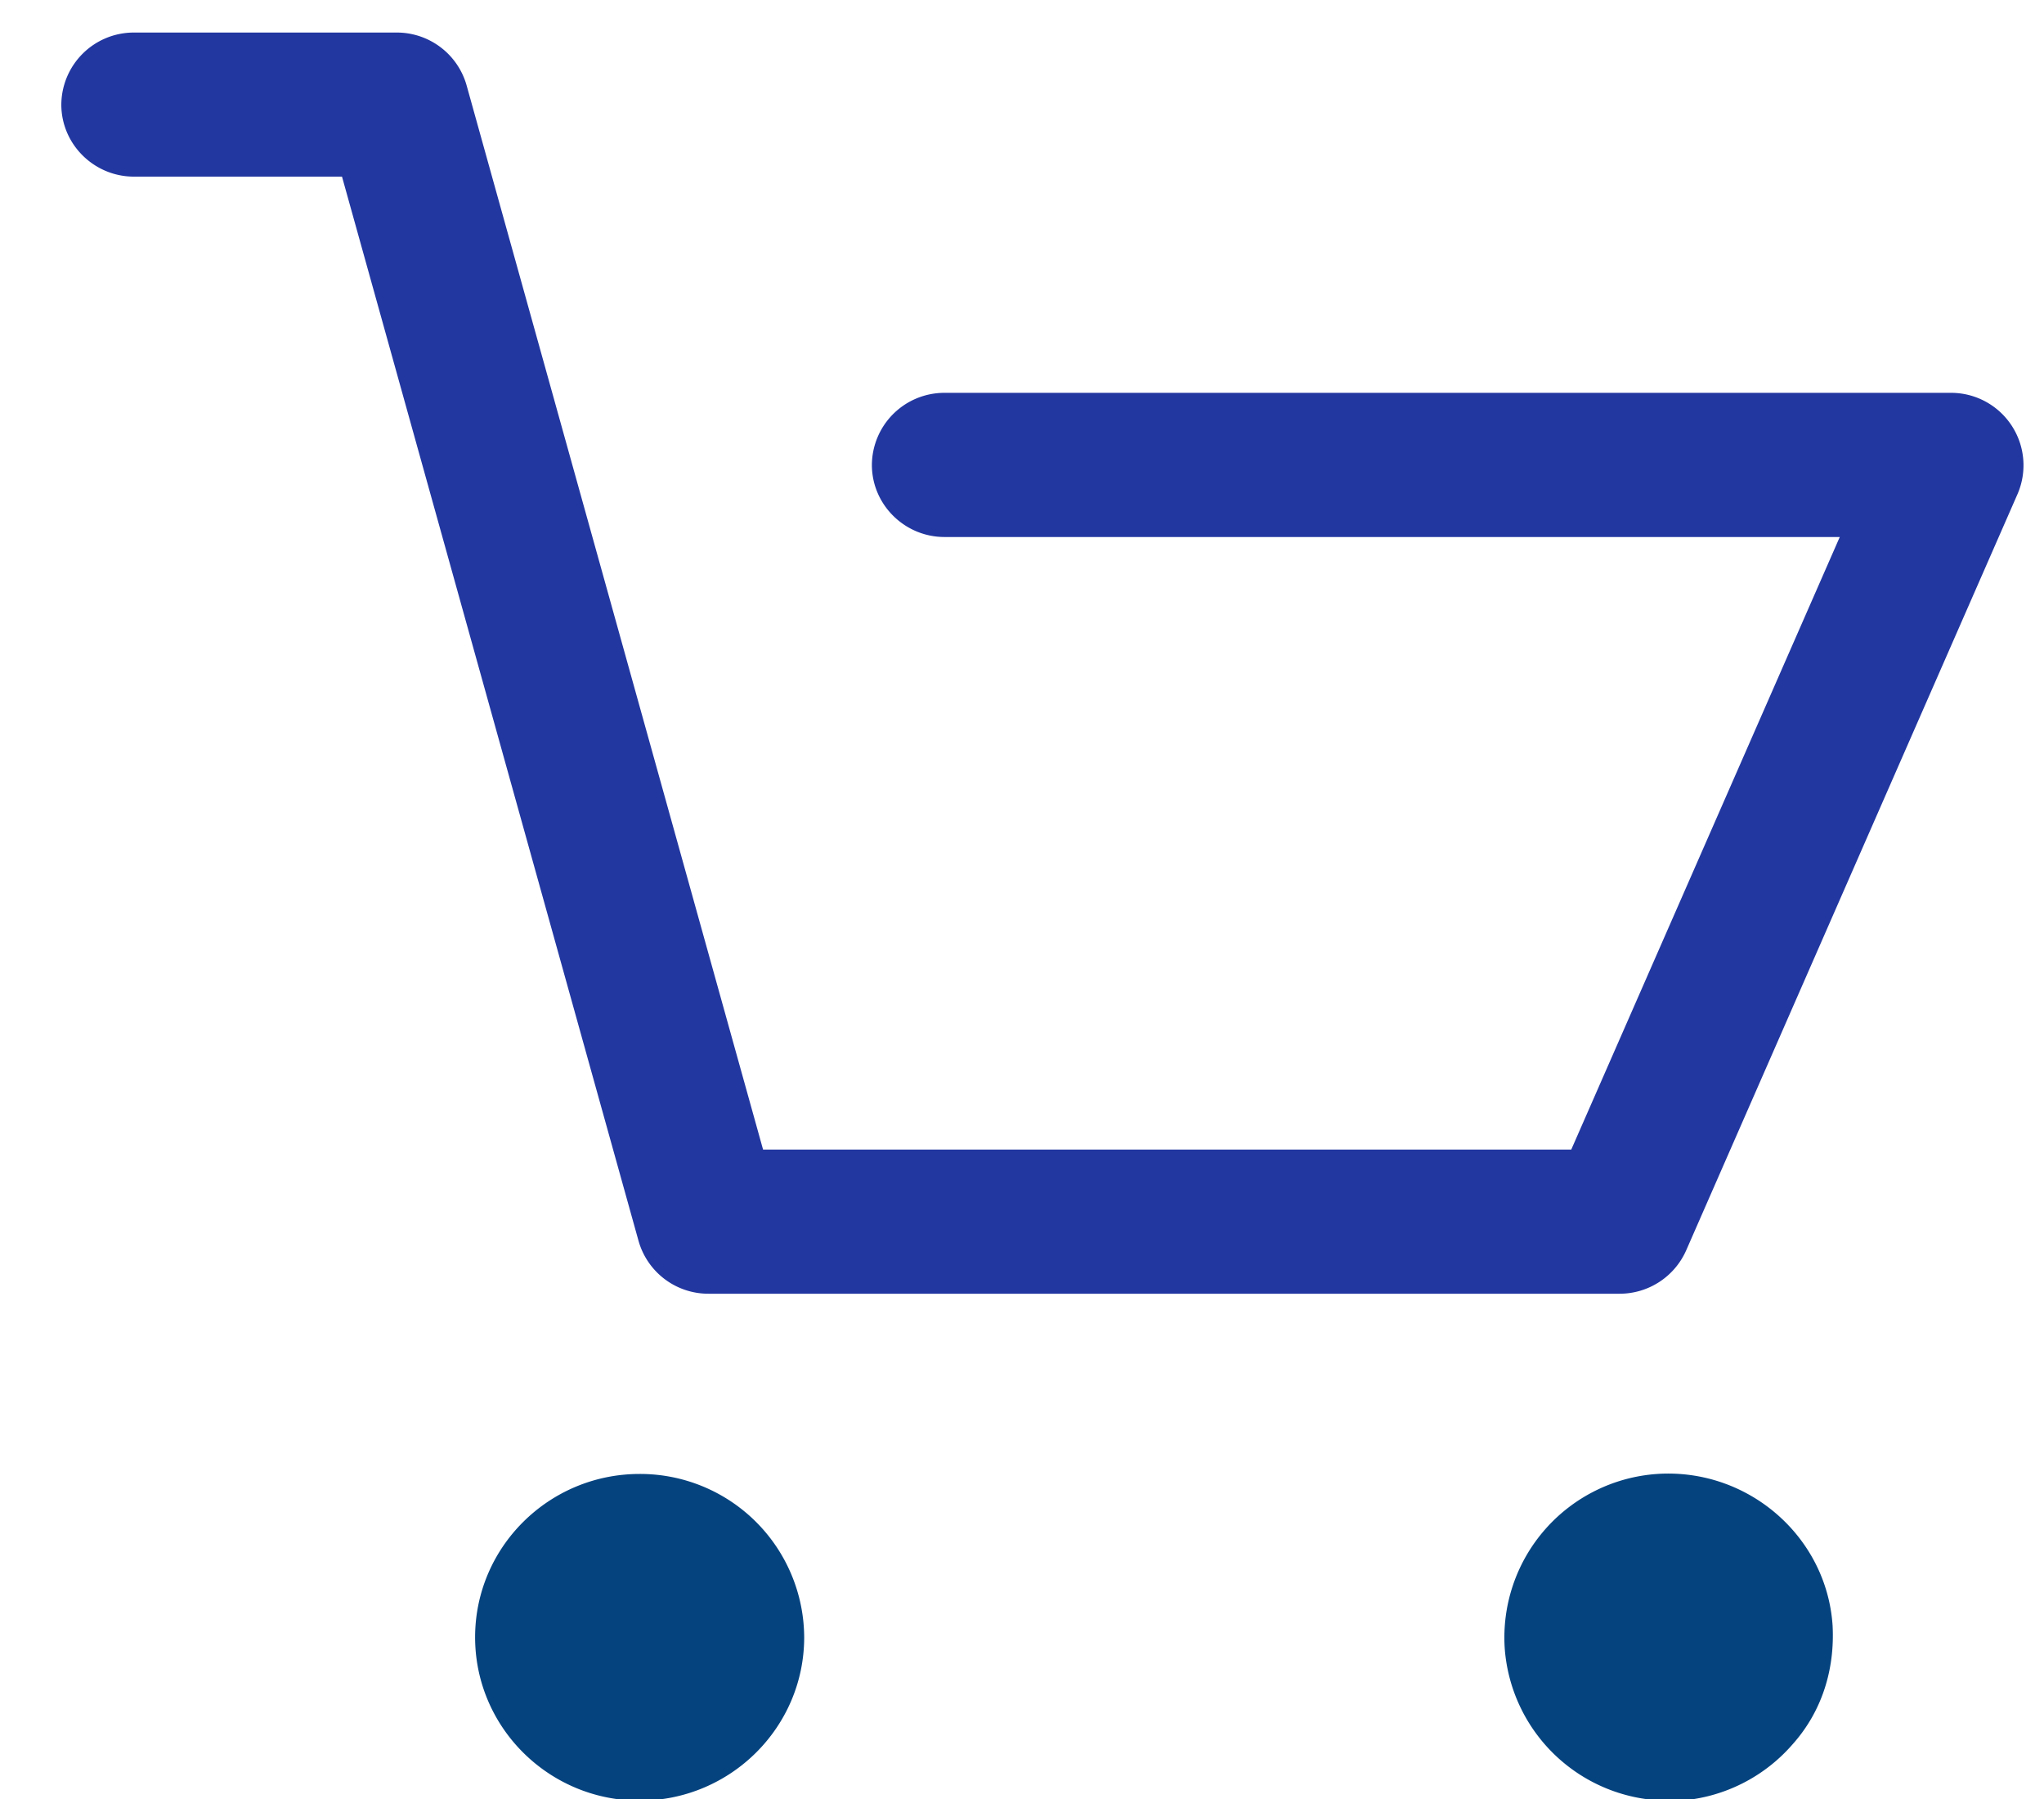
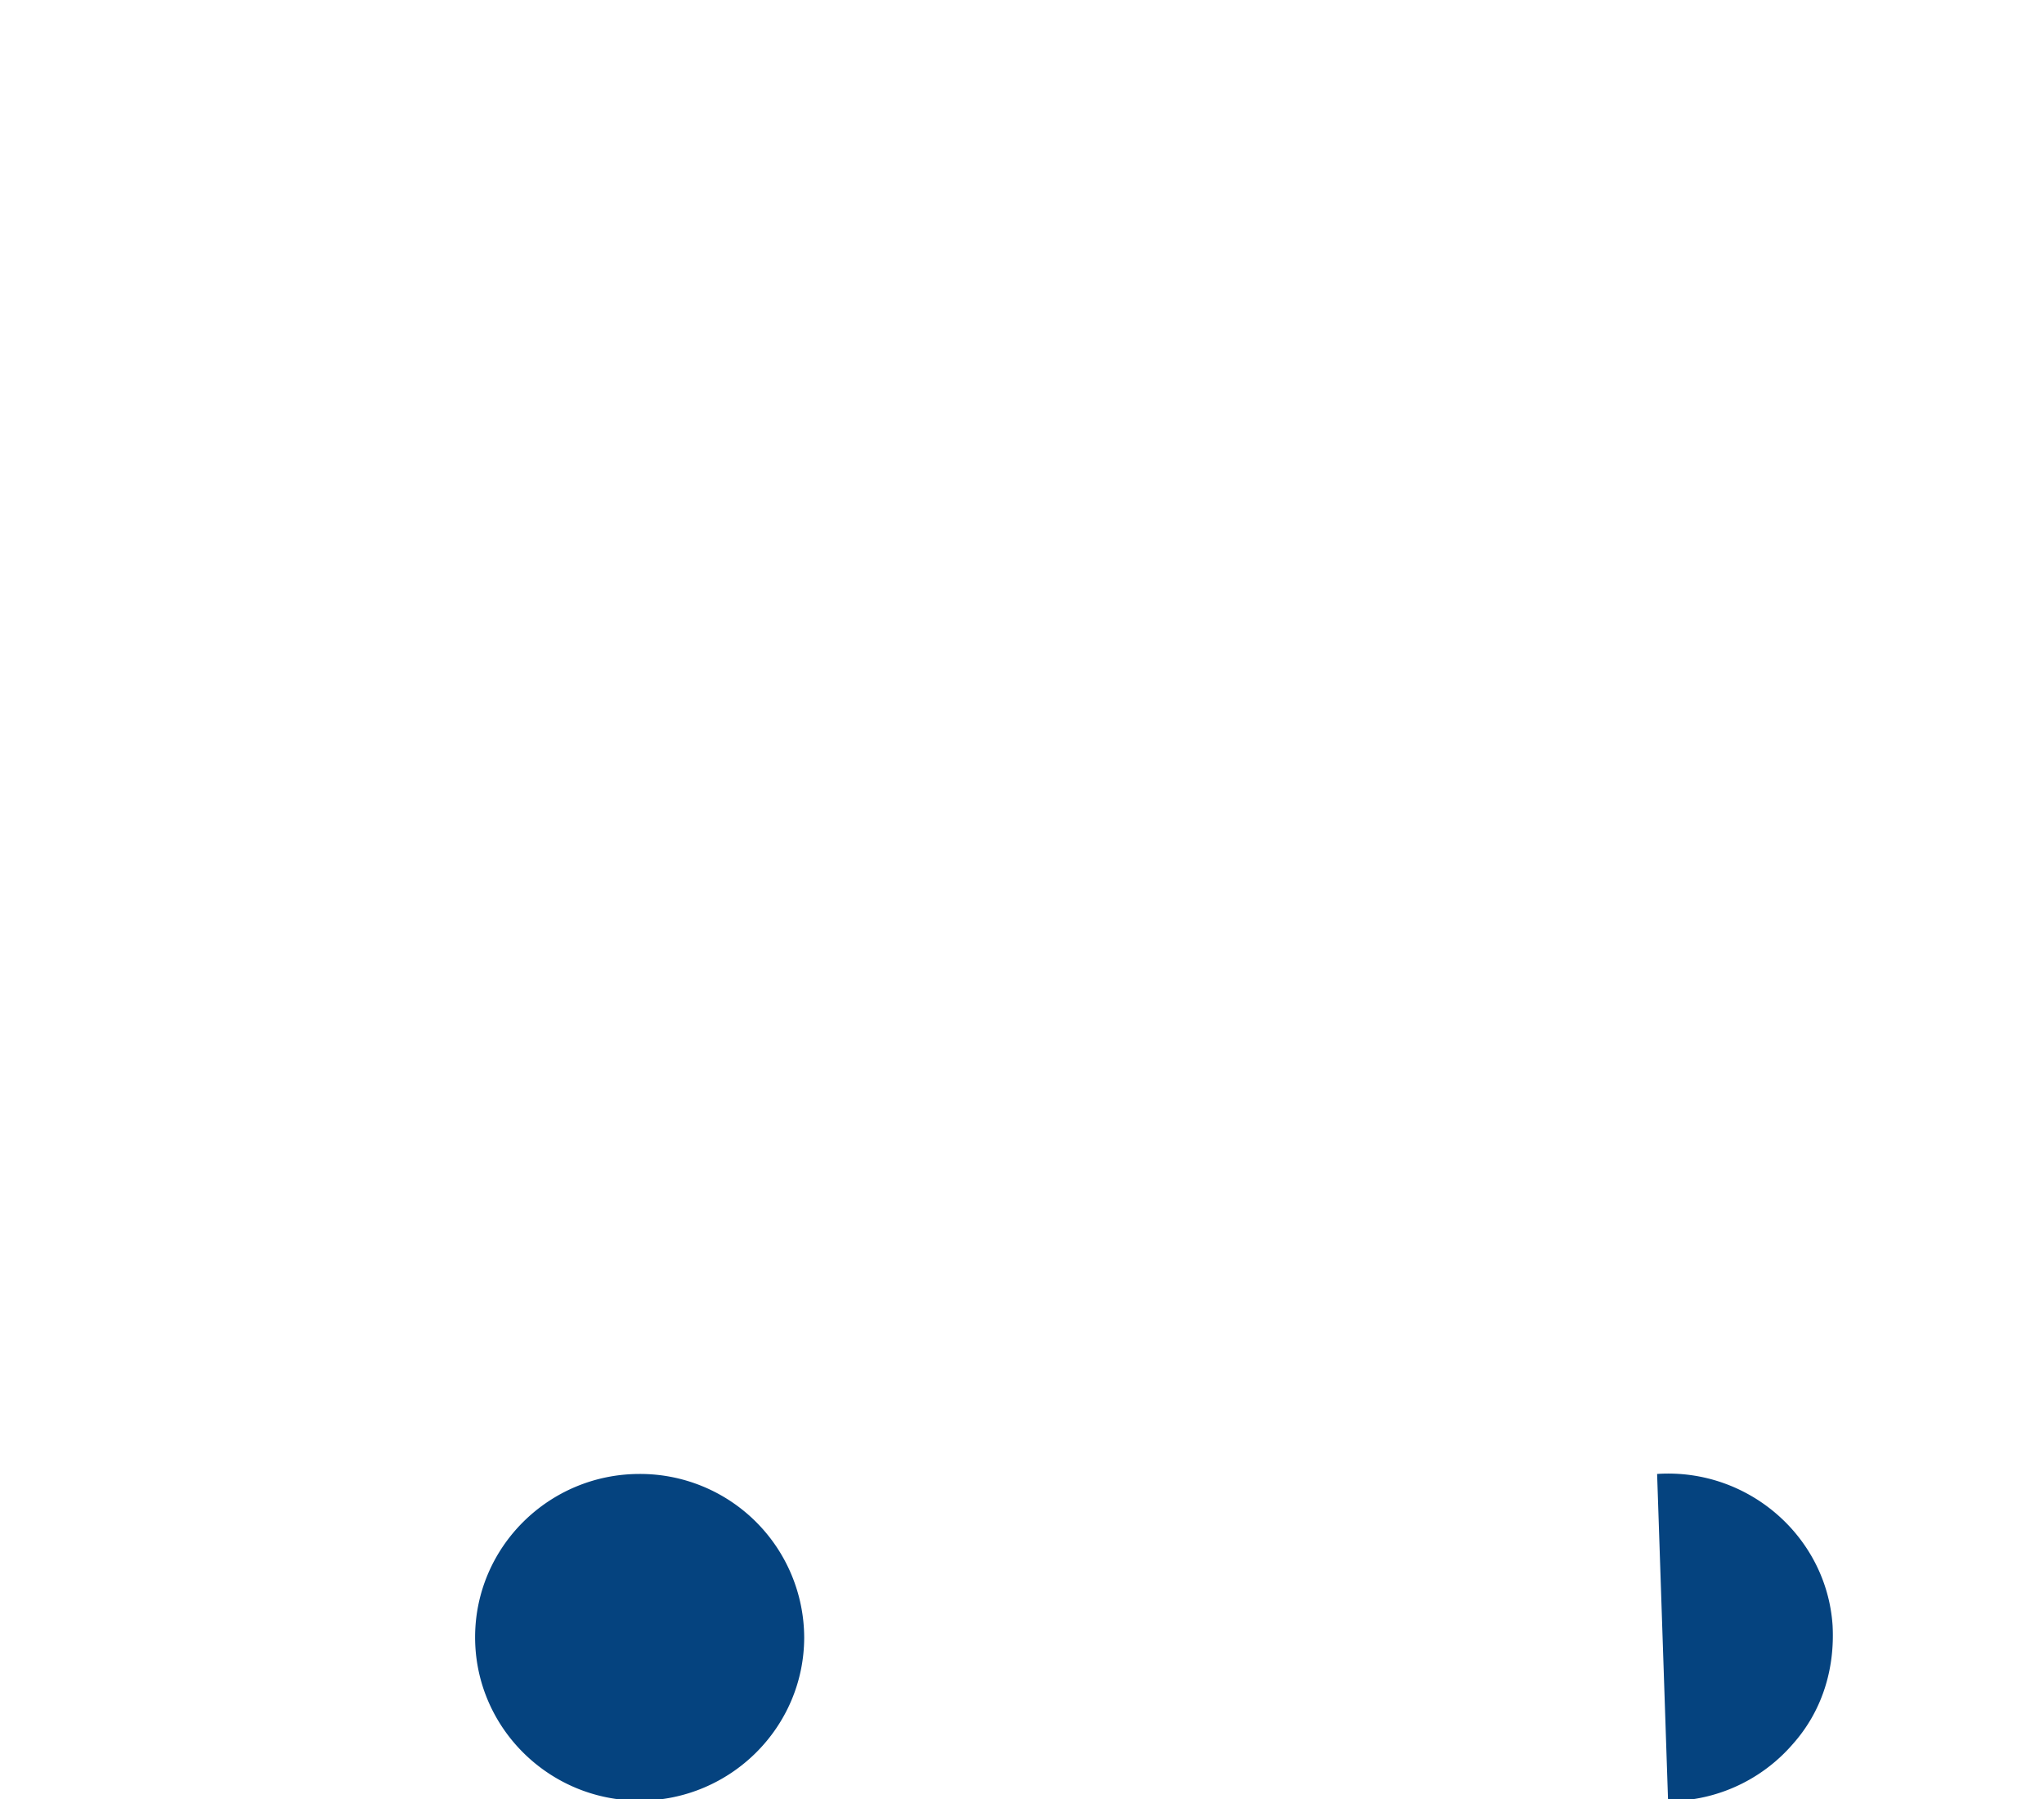
<svg xmlns="http://www.w3.org/2000/svg" width="25" height="22" viewBox="0 0 25 22">
  <g>
    <g>
      <g>
        <g>
-           <path fill="#2237A0" d="M1.638 2.16h2.545L7.81 15.175a.887.887 0 0 0 .858.646H19.81a.89.89 0 0 0 .813-.529l4.055-9.254a.886.886 0 0 0-.814-1.234H11.552a.887.887 0 0 0-.888.882c0 .484.4.881.888.881h10.95l-3.284 7.491H9.333L5.707 1.044A.887.887 0 0 0 4.85.398H1.638a.887.887 0 0 0-.888.881c0 .485.4.881.888.881z" />
-         </g>
+           </g>
        <g>
          <path fill="#05437f" d="M7.823 22.02c1.11 0 2.013-.896 2.013-1.998a2.007 2.007 0 0 0-2.013-1.997c-1.11 0-2.012.895-2.012 1.997s.902 1.998 2.012 1.998z" />
        </g>
        <g>
-           <path fill="#05437f" d="M20.402 22.02h.148a2.013 2.013 0 0 0 1.376-.69c.355-.397.518-.911.488-1.455-.074-1.087-1.036-1.924-2.146-1.85a2.006 2.006 0 0 0-1.864 2.13 2.01 2.01 0 0 0 1.998 1.865z" />
+           <path fill="#05437f" d="M20.402 22.02h.148a2.013 2.013 0 0 0 1.376-.69c.355-.397.518-.911.488-1.455-.074-1.087-1.036-1.924-2.146-1.85z" />
        </g>
      </g>
    </g>
  </g>
</svg>